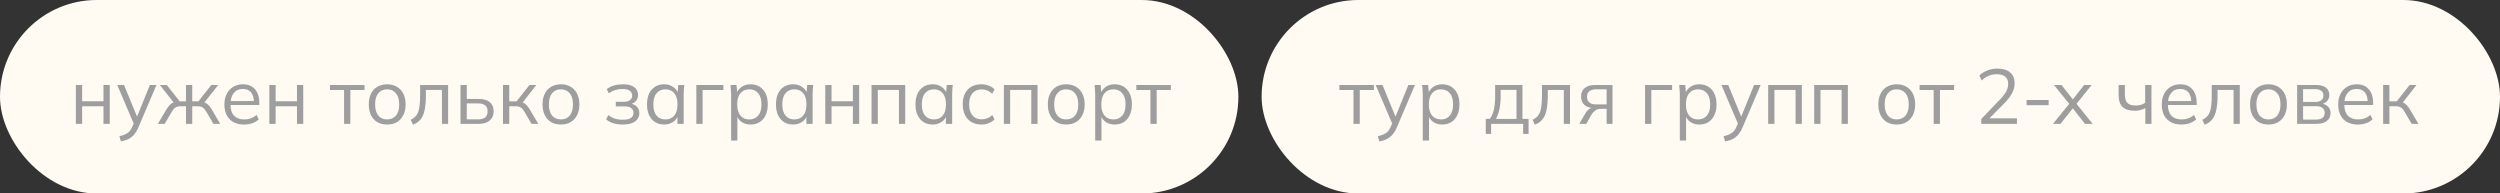
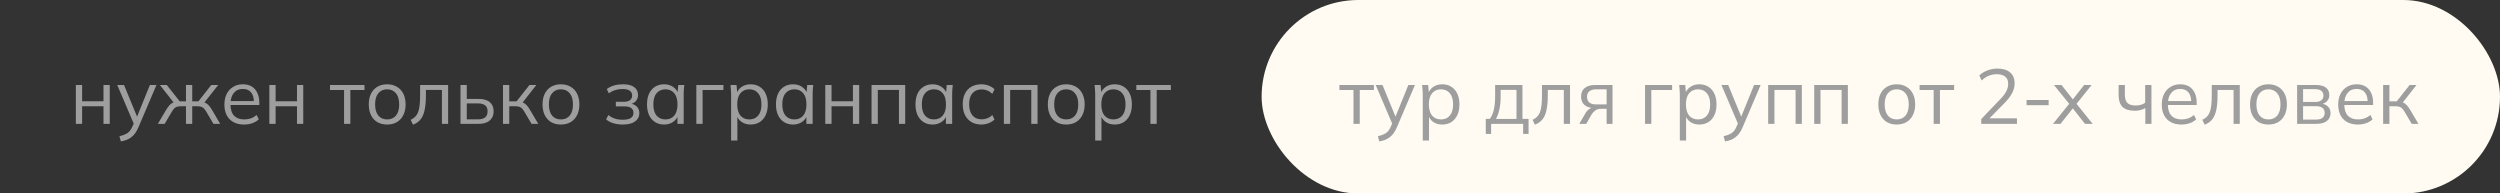
<svg xmlns="http://www.w3.org/2000/svg" width="323" height="25" viewBox="0 0 323 25" fill="none">
  <rect x="0" y="0" width="323" height="25" fill="#333333" stroke="none" />
-   <rect width="160" height="25" rx="12.5" fill="#FFFBF2" />
  <rect x="163" width="160" height="25" rx="12.5" fill="#FFFBF2" />
  <path d="M174.87 16V11.63H173.05V10.98H177.51V11.63H175.68V16H174.87ZM178.21 18.27L178.02 17.6C178.334 17.527 178.594 17.44 178.8 17.34C179.014 17.247 179.19 17.12 179.33 16.96C179.47 16.8 179.59 16.6 179.69 16.36L179.95 15.77L179.93 16.11L177.74 10.98H178.62L180.43 15.39H180.17L181.96 10.98H182.81L180.49 16.42C180.357 16.74 180.21 17.007 180.05 17.22C179.89 17.44 179.717 17.617 179.53 17.75C179.35 17.89 179.15 18 178.93 18.08C178.71 18.16 178.47 18.223 178.21 18.27ZM183.82 18.16V12.14C183.82 11.953 183.81 11.763 183.79 11.57C183.777 11.37 183.76 11.173 183.74 10.98H184.52L184.63 12.17H184.51C184.617 11.777 184.834 11.467 185.16 11.24C185.487 11.007 185.877 10.89 186.33 10.89C186.784 10.89 187.174 10.993 187.5 11.2C187.834 11.407 188.094 11.703 188.28 12.09C188.467 12.477 188.56 12.943 188.56 13.49C188.56 14.03 188.467 14.493 188.28 14.88C188.1 15.267 187.844 15.567 187.51 15.78C187.177 15.987 186.784 16.09 186.33 16.09C185.884 16.09 185.497 15.977 185.17 15.75C184.844 15.523 184.627 15.213 184.52 14.82H184.63V18.16H183.82ZM186.17 15.43C186.65 15.43 187.03 15.267 187.31 14.94C187.597 14.607 187.74 14.123 187.74 13.49C187.74 12.85 187.597 12.367 187.31 12.04C187.03 11.707 186.65 11.54 186.17 11.54C185.697 11.54 185.317 11.707 185.03 12.04C184.75 12.367 184.61 12.85 184.61 13.49C184.61 14.123 184.75 14.607 185.03 14.94C185.317 15.267 185.697 15.43 186.17 15.43ZM191.961 17.3V15.36H192.491C192.731 15.02 192.905 14.613 193.011 14.14C193.118 13.667 193.171 13.107 193.171 12.46V10.98H196.701V15.36H197.491V17.3H196.791V16H192.651V17.3H191.961ZM193.271 15.37H195.931V11.61H193.881V12.59C193.881 13.117 193.828 13.627 193.721 14.12C193.621 14.607 193.471 15.023 193.271 15.37ZM198.305 16.11L198.005 15.48C198.239 15.373 198.432 15.243 198.585 15.09C198.745 14.93 198.872 14.73 198.965 14.49C199.059 14.243 199.125 13.94 199.165 13.58C199.205 13.213 199.225 12.773 199.225 12.26V10.98H202.845V16H202.045V11.62H199.975V12.29C199.975 13.077 199.919 13.723 199.805 14.23C199.699 14.737 199.522 15.14 199.275 15.44C199.035 15.733 198.712 15.957 198.305 16.11ZM204.045 16L204.845 14.62C204.971 14.4 205.131 14.223 205.325 14.09C205.518 13.95 205.721 13.88 205.935 13.88H206.075L206.065 13.97C205.498 13.97 205.058 13.843 204.745 13.59C204.431 13.33 204.275 12.957 204.275 12.47C204.275 12.003 204.428 11.64 204.735 11.38C205.041 11.113 205.498 10.98 206.105 10.98H208.335V16H207.575V14.06H206.825C206.545 14.06 206.308 14.13 206.115 14.27C205.921 14.41 205.758 14.587 205.625 14.8L204.945 16H204.045ZM206.245 13.49H207.575V11.54H206.245C205.838 11.54 205.535 11.627 205.335 11.8C205.141 11.973 205.045 12.21 205.045 12.51C205.045 12.823 205.141 13.067 205.335 13.24C205.535 13.407 205.838 13.49 206.245 13.49ZM212.54 16V10.98H216.04V11.63H213.35V16H212.54ZM217.033 18.16V12.14C217.033 11.953 217.023 11.763 217.003 11.57C216.99 11.37 216.973 11.173 216.953 10.98H217.733L217.843 12.17H217.723C217.83 11.777 218.047 11.467 218.373 11.24C218.7 11.007 219.09 10.89 219.543 10.89C219.997 10.89 220.387 10.993 220.713 11.2C221.047 11.407 221.307 11.703 221.493 12.09C221.68 12.477 221.773 12.943 221.773 13.49C221.773 14.03 221.68 14.493 221.493 14.88C221.313 15.267 221.057 15.567 220.723 15.78C220.39 15.987 219.997 16.09 219.543 16.09C219.097 16.09 218.71 15.977 218.383 15.75C218.057 15.523 217.84 15.213 217.733 14.82H217.843V18.16H217.033ZM219.383 15.43C219.863 15.43 220.243 15.267 220.523 14.94C220.81 14.607 220.953 14.123 220.953 13.49C220.953 12.85 220.81 12.367 220.523 12.04C220.243 11.707 219.863 11.54 219.383 11.54C218.91 11.54 218.53 11.707 218.243 12.04C217.963 12.367 217.823 12.85 217.823 13.49C217.823 14.123 217.963 14.607 218.243 14.94C218.53 15.267 218.91 15.43 219.383 15.43ZM222.878 18.27L222.688 17.6C223.002 17.527 223.262 17.44 223.468 17.34C223.682 17.247 223.858 17.12 223.998 16.96C224.138 16.8 224.258 16.6 224.358 16.36L224.618 15.77L224.598 16.11L222.408 10.98H223.288L225.098 15.39H224.838L226.628 10.98H227.478L225.158 16.42C225.025 16.74 224.878 17.007 224.718 17.22C224.558 17.44 224.385 17.617 224.198 17.75C224.018 17.89 223.818 18 223.598 18.08C223.378 18.16 223.138 18.223 222.878 18.27ZM228.448 16V10.98H232.798V16H231.988V11.62H229.258V16H228.448ZM234.396 16V10.98H238.746V16H237.936V11.62H235.206V16H234.396ZM245.05 16.09C244.57 16.09 244.15 15.987 243.79 15.78C243.437 15.567 243.164 15.267 242.97 14.88C242.777 14.487 242.68 14.023 242.68 13.49C242.68 12.95 242.777 12.487 242.97 12.1C243.164 11.713 243.437 11.417 243.79 11.21C244.15 10.997 244.57 10.89 245.05 10.89C245.537 10.89 245.957 10.997 246.31 11.21C246.67 11.417 246.947 11.713 247.14 12.1C247.34 12.487 247.44 12.95 247.44 13.49C247.44 14.023 247.34 14.487 247.14 14.88C246.947 15.267 246.67 15.567 246.31 15.78C245.957 15.987 245.537 16.09 245.05 16.09ZM245.05 15.43C245.53 15.43 245.91 15.267 246.19 14.94C246.47 14.607 246.61 14.123 246.61 13.49C246.61 12.85 246.467 12.367 246.18 12.04C245.9 11.707 245.524 11.54 245.05 11.54C244.577 11.54 244.2 11.707 243.92 12.04C243.64 12.367 243.5 12.85 243.5 13.49C243.5 14.123 243.64 14.607 243.92 14.94C244.2 15.267 244.577 15.43 245.05 15.43ZM249.831 16V11.63H248.011V10.98H252.471V11.63H250.641V16H249.831ZM255.979 16V15.38L258.479 12.77C258.806 12.43 259.049 12.107 259.209 11.8C259.376 11.487 259.459 11.163 259.459 10.83C259.459 10.423 259.332 10.117 259.079 9.91C258.826 9.697 258.459 9.59 257.979 9.59C257.606 9.59 257.259 9.657 256.939 9.79C256.626 9.917 256.322 10.12 256.029 10.4L255.729 9.75C255.996 9.483 256.336 9.27 256.749 9.11C257.162 8.943 257.599 8.86 258.059 8.86C258.772 8.86 259.322 9.027 259.709 9.36C260.096 9.687 260.289 10.153 260.289 10.76C260.289 11.207 260.179 11.633 259.959 12.04C259.746 12.44 259.432 12.853 259.019 13.28L256.809 15.52V15.29H260.589V16H255.979ZM261.835 13.59V12.92H264.685V13.59H261.835ZM265.25 16L267.5 13.21V13.61L265.37 10.98H266.35L267.96 13.03H267.67L269.27 10.98H270.24L268.14 13.6V13.23L270.37 16H269.38L267.66 13.81H267.96L266.22 16H265.25ZM277.177 16V13.96C276.983 14.073 276.773 14.16 276.547 14.22C276.32 14.28 276.077 14.31 275.817 14.31C275.11 14.31 274.583 14.147 274.237 13.82C273.897 13.487 273.727 12.983 273.727 12.31V10.98H274.537V12.25C274.537 12.737 274.647 13.09 274.867 13.31C275.093 13.523 275.447 13.63 275.927 13.63C276.173 13.63 276.393 13.603 276.587 13.55C276.78 13.497 276.97 13.407 277.157 13.28V10.98H277.967V16H277.177ZM281.841 16.09C281.055 16.09 280.435 15.863 279.981 15.41C279.528 14.95 279.301 14.313 279.301 13.5C279.301 12.973 279.401 12.517 279.601 12.13C279.801 11.737 280.081 11.433 280.441 11.22C280.801 11 281.215 10.89 281.681 10.89C282.141 10.89 282.528 10.987 282.841 11.18C283.155 11.373 283.395 11.65 283.561 12.01C283.728 12.363 283.811 12.783 283.811 13.27V13.57H279.921V13.06H283.281L283.111 13.19C283.111 12.657 282.991 12.24 282.751 11.94C282.511 11.64 282.155 11.49 281.681 11.49C281.181 11.49 280.791 11.667 280.511 12.02C280.231 12.367 280.091 12.837 280.091 13.43V13.52C280.091 14.147 280.245 14.623 280.551 14.95C280.865 15.27 281.301 15.43 281.861 15.43C282.161 15.43 282.441 15.387 282.701 15.3C282.968 15.207 283.221 15.057 283.461 14.85L283.741 15.42C283.521 15.633 283.241 15.8 282.901 15.92C282.568 16.033 282.215 16.09 281.841 16.09ZM284.839 16.11L284.539 15.48C284.772 15.373 284.965 15.243 285.119 15.09C285.279 14.93 285.405 14.73 285.499 14.49C285.592 14.243 285.659 13.94 285.699 13.58C285.739 13.213 285.759 12.773 285.759 12.26V10.98H289.379V16H288.579V11.62H286.509V12.29C286.509 13.077 286.452 13.723 286.339 14.23C286.232 14.737 286.055 15.14 285.809 15.44C285.569 15.733 285.245 15.957 284.839 16.11ZM293.078 16.09C292.598 16.09 292.178 15.987 291.818 15.78C291.464 15.567 291.191 15.267 290.998 14.88C290.804 14.487 290.708 14.023 290.708 13.49C290.708 12.95 290.804 12.487 290.998 12.1C291.191 11.713 291.464 11.417 291.818 11.21C292.178 10.997 292.598 10.89 293.078 10.89C293.564 10.89 293.984 10.997 294.338 11.21C294.698 11.417 294.974 11.713 295.168 12.1C295.368 12.487 295.468 12.95 295.468 13.49C295.468 14.023 295.368 14.487 295.168 14.88C294.974 15.267 294.698 15.567 294.338 15.78C293.984 15.987 293.564 16.09 293.078 16.09ZM293.078 15.43C293.558 15.43 293.938 15.267 294.218 14.94C294.498 14.607 294.638 14.123 294.638 13.49C294.638 12.85 294.494 12.367 294.208 12.04C293.928 11.707 293.551 11.54 293.078 11.54C292.604 11.54 292.228 11.707 291.948 12.04C291.668 12.367 291.528 12.85 291.528 13.49C291.528 14.123 291.668 14.607 291.948 14.94C292.228 15.267 292.604 15.43 293.078 15.43ZM296.788 16V10.98H299.208C299.788 10.98 300.222 11.093 300.508 11.32C300.802 11.54 300.948 11.867 300.948 12.3C300.948 12.62 300.835 12.89 300.608 13.11C300.388 13.323 300.102 13.45 299.748 13.49V13.37C300.162 13.383 300.492 13.503 300.738 13.73C300.985 13.957 301.108 14.25 301.108 14.61C301.108 15.043 300.948 15.383 300.628 15.63C300.315 15.877 299.868 16 299.288 16H296.788ZM297.558 15.45H299.248C299.602 15.45 299.872 15.377 300.058 15.23C300.252 15.077 300.348 14.86 300.348 14.58C300.348 14.3 300.252 14.087 300.058 13.94C299.872 13.793 299.602 13.72 299.248 13.72H297.558V15.45ZM297.558 13.17H299.158C299.485 13.17 299.738 13.097 299.918 12.95C300.098 12.803 300.188 12.6 300.188 12.34C300.188 12.08 300.098 11.88 299.918 11.74C299.738 11.593 299.485 11.52 299.158 11.52H297.558V13.17ZM304.634 16.09C303.848 16.09 303.228 15.863 302.774 15.41C302.321 14.95 302.094 14.313 302.094 13.5C302.094 12.973 302.194 12.517 302.394 12.13C302.594 11.737 302.874 11.433 303.234 11.22C303.594 11 304.008 10.89 304.474 10.89C304.934 10.89 305.321 10.987 305.634 11.18C305.948 11.373 306.188 11.65 306.354 12.01C306.521 12.363 306.604 12.783 306.604 13.27V13.57H302.714V13.06H306.074L305.904 13.19C305.904 12.657 305.784 12.24 305.544 11.94C305.304 11.64 304.948 11.49 304.474 11.49C303.974 11.49 303.584 11.667 303.304 12.02C303.024 12.367 302.884 12.837 302.884 13.43V13.52C302.884 14.147 303.038 14.623 303.344 14.95C303.658 15.27 304.094 15.43 304.654 15.43C304.954 15.43 305.234 15.387 305.494 15.3C305.761 15.207 306.014 15.057 306.254 14.85L306.534 15.42C306.314 15.633 306.034 15.8 305.694 15.92C305.361 16.033 305.008 16.09 304.634 16.09ZM307.902 16V10.98H308.712V13.09H309.662L311.322 10.98H312.212L310.312 13.41L310.092 13.16C310.285 13.18 310.452 13.227 310.592 13.3C310.732 13.373 310.865 13.483 310.992 13.63C311.125 13.777 311.268 13.98 311.422 14.24L312.462 16H311.592L310.672 14.44C310.558 14.247 310.448 14.1 310.342 14C310.242 13.9 310.125 13.83 309.992 13.79C309.865 13.75 309.705 13.73 309.512 13.73H308.712V16H307.902Z" fill="#9E9E9E" />
  <path d="M9.8 16V10.98H10.61V13.08H13.37V10.98H14.18V16H13.37V13.73H10.61V16H9.8ZM15.617 18.27L15.427 17.6C15.74 17.527 16 17.44 16.207 17.34C16.42 17.247 16.597 17.12 16.737 16.96C16.877 16.8 16.997 16.6 17.097 16.36L17.357 15.77L17.337 16.11L15.147 10.98H16.027L17.837 15.39H17.577L19.367 10.98H20.217L17.897 16.42C17.763 16.74 17.617 17.007 17.457 17.22C17.297 17.44 17.123 17.617 16.937 17.75C16.757 17.89 16.557 18 16.337 18.08C16.117 18.16 15.877 18.223 15.617 18.27ZM20.397 16L21.437 14.24C21.597 13.98 21.74 13.777 21.867 13.63C21.993 13.483 22.127 13.373 22.267 13.3C22.413 13.227 22.58 13.18 22.767 13.16L22.567 13.41L20.657 10.98H21.547L23.217 13.09H24.027V10.98H24.837V13.09H25.637L27.297 10.98H28.197L26.277 13.41L26.067 13.16C26.26 13.18 26.427 13.227 26.567 13.3C26.713 13.373 26.853 13.483 26.987 13.63C27.12 13.777 27.263 13.98 27.417 14.24L28.447 16H27.577L26.657 14.44C26.543 14.247 26.433 14.1 26.327 14C26.227 13.9 26.113 13.83 25.987 13.79C25.86 13.75 25.7 13.73 25.507 13.73H24.837V16H24.027V13.73H23.347C23.153 13.73 22.993 13.75 22.867 13.79C22.74 13.83 22.623 13.9 22.517 14C22.417 14.1 22.31 14.247 22.197 14.44L21.277 16H20.397ZM31.533 16.09C30.746 16.09 30.126 15.863 29.673 15.41C29.22 14.95 28.993 14.313 28.993 13.5C28.993 12.973 29.093 12.517 29.293 12.13C29.493 11.737 29.773 11.433 30.133 11.22C30.493 11 30.906 10.89 31.373 10.89C31.833 10.89 32.22 10.987 32.533 11.18C32.846 11.373 33.086 11.65 33.253 12.01C33.42 12.363 33.503 12.783 33.503 13.27V13.57H29.613V13.06H32.973L32.803 13.19C32.803 12.657 32.683 12.24 32.443 11.94C32.203 11.64 31.846 11.49 31.373 11.49C30.873 11.49 30.483 11.667 30.203 12.02C29.923 12.367 29.783 12.837 29.783 13.43V13.52C29.783 14.147 29.936 14.623 30.243 14.95C30.556 15.27 30.993 15.43 31.553 15.43C31.853 15.43 32.133 15.387 32.393 15.3C32.66 15.207 32.913 15.057 33.153 14.85L33.433 15.42C33.213 15.633 32.933 15.8 32.593 15.92C32.26 16.033 31.906 16.09 31.533 16.09ZM34.8 16V10.98H35.61V13.08H38.37V10.98H39.18V16H38.37V13.73H35.61V16H34.8ZM44.454 16V11.63H42.634V10.98H47.094V11.63H45.264V16H44.454ZM50.015 16.09C49.535 16.09 49.115 15.987 48.755 15.78C48.402 15.567 48.129 15.267 47.935 14.88C47.742 14.487 47.645 14.023 47.645 13.49C47.645 12.95 47.742 12.487 47.935 12.1C48.129 11.713 48.402 11.417 48.755 11.21C49.115 10.997 49.535 10.89 50.015 10.89C50.502 10.89 50.922 10.997 51.275 11.21C51.635 11.417 51.912 11.713 52.105 12.1C52.305 12.487 52.405 12.95 52.405 13.49C52.405 14.023 52.305 14.487 52.105 14.88C51.912 15.267 51.635 15.567 51.275 15.78C50.922 15.987 50.502 16.09 50.015 16.09ZM50.015 15.43C50.495 15.43 50.875 15.267 51.155 14.94C51.435 14.607 51.575 14.123 51.575 13.49C51.575 12.85 51.432 12.367 51.145 12.04C50.865 11.707 50.489 11.54 50.015 11.54C49.542 11.54 49.165 11.707 48.885 12.04C48.605 12.367 48.465 12.85 48.465 13.49C48.465 14.123 48.605 14.607 48.885 14.94C49.165 15.267 49.542 15.43 50.015 15.43ZM53.358 16.11L53.058 15.48C53.291 15.373 53.485 15.243 53.638 15.09C53.798 14.93 53.925 14.73 54.018 14.49C54.111 14.243 54.178 13.94 54.218 13.58C54.258 13.213 54.278 12.773 54.278 12.26V10.98H57.898V16H57.098V11.62H55.028V12.29C55.028 13.077 54.971 13.723 54.858 14.23C54.752 14.737 54.575 15.14 54.328 15.44C54.088 15.733 53.765 15.957 53.358 16.11ZM59.497 16V10.98H60.307V12.78H61.817C62.464 12.78 62.951 12.92 63.277 13.2C63.611 13.473 63.777 13.863 63.777 14.37C63.777 14.71 63.701 15.003 63.547 15.25C63.401 15.49 63.181 15.677 62.887 15.81C62.601 15.937 62.244 16 61.817 16H59.497ZM60.307 15.42H61.747C62.154 15.42 62.464 15.337 62.677 15.17C62.891 14.997 62.997 14.733 62.997 14.38C62.997 14.027 62.891 13.77 62.677 13.61C62.471 13.443 62.161 13.36 61.747 13.36H60.307V15.42ZM64.986 16V10.98H65.796V13.09H66.746L68.406 10.98H69.296L67.395 13.41L67.175 13.16C67.369 13.18 67.535 13.227 67.675 13.3C67.816 13.373 67.949 13.483 68.076 13.63C68.209 13.777 68.352 13.98 68.505 14.24L69.546 16H68.675L67.755 14.44C67.642 14.247 67.532 14.1 67.425 14C67.326 13.9 67.209 13.83 67.076 13.79C66.949 13.75 66.789 13.73 66.596 13.73H65.796V16H64.986ZM72.466 16.09C71.986 16.09 71.566 15.987 71.206 15.78C70.853 15.567 70.58 15.267 70.386 14.88C70.193 14.487 70.096 14.023 70.096 13.49C70.096 12.95 70.193 12.487 70.386 12.1C70.58 11.713 70.853 11.417 71.206 11.21C71.566 10.997 71.986 10.89 72.466 10.89C72.953 10.89 73.373 10.997 73.726 11.21C74.086 11.417 74.363 11.713 74.556 12.1C74.756 12.487 74.856 12.95 74.856 13.49C74.856 14.023 74.756 14.487 74.556 14.88C74.363 15.267 74.086 15.567 73.726 15.78C73.373 15.987 72.953 16.09 72.466 16.09ZM72.466 15.43C72.946 15.43 73.326 15.267 73.606 14.94C73.886 14.607 74.026 14.123 74.026 13.49C74.026 12.85 73.883 12.367 73.596 12.04C73.316 11.707 72.94 11.54 72.466 11.54C71.993 11.54 71.616 11.707 71.336 12.04C71.056 12.367 70.916 12.85 70.916 13.49C70.916 14.123 71.056 14.607 71.336 14.94C71.616 15.267 71.993 15.43 72.466 15.43ZM80.444 16.09C80.018 16.09 79.614 16.033 79.234 15.92C78.861 15.8 78.554 15.637 78.314 15.43L78.594 14.86C78.841 15.06 79.118 15.213 79.424 15.32C79.738 15.42 80.078 15.47 80.444 15.47C80.938 15.47 81.294 15.393 81.514 15.24C81.734 15.087 81.844 14.87 81.844 14.59C81.844 14.317 81.751 14.11 81.564 13.97C81.378 13.823 81.104 13.75 80.744 13.75H79.564V13.15H80.644C80.964 13.15 81.214 13.08 81.394 12.94C81.581 12.793 81.674 12.593 81.674 12.34C81.674 12.08 81.574 11.877 81.374 11.73C81.174 11.577 80.861 11.5 80.434 11.5C80.094 11.5 79.778 11.547 79.484 11.64C79.198 11.727 78.924 11.867 78.664 12.06L78.394 11.51C78.668 11.297 78.984 11.14 79.344 11.04C79.704 10.94 80.094 10.89 80.514 10.89C81.141 10.89 81.618 11.013 81.944 11.26C82.271 11.5 82.434 11.843 82.434 12.29C82.434 12.603 82.328 12.873 82.114 13.1C81.901 13.32 81.618 13.45 81.264 13.49V13.37C81.664 13.383 81.988 13.503 82.234 13.73C82.481 13.957 82.604 14.253 82.604 14.62C82.604 15.067 82.421 15.423 82.054 15.69C81.694 15.957 81.158 16.09 80.444 16.09ZM85.812 16.09C85.366 16.09 84.976 15.987 84.642 15.78C84.309 15.567 84.049 15.267 83.862 14.88C83.683 14.493 83.593 14.03 83.593 13.49C83.593 12.943 83.683 12.477 83.862 12.09C84.049 11.703 84.309 11.407 84.642 11.2C84.976 10.993 85.366 10.89 85.812 10.89C86.266 10.89 86.656 11.007 86.983 11.24C87.316 11.467 87.536 11.777 87.642 12.17H87.522L87.632 10.98H88.412C88.392 11.173 88.373 11.37 88.353 11.57C88.339 11.763 88.332 11.953 88.332 12.14V16H87.522V14.82H87.632C87.526 15.213 87.306 15.523 86.972 15.75C86.639 15.977 86.252 16.09 85.812 16.09ZM85.972 15.43C86.453 15.43 86.832 15.267 87.112 14.94C87.392 14.607 87.532 14.123 87.532 13.49C87.532 12.85 87.392 12.367 87.112 12.04C86.832 11.707 86.453 11.54 85.972 11.54C85.499 11.54 85.119 11.707 84.832 12.04C84.552 12.367 84.412 12.85 84.412 13.49C84.412 14.123 84.552 14.607 84.832 14.94C85.119 15.267 85.499 15.43 85.972 15.43ZM89.966 16V10.98H93.466V11.63H90.776V16H89.966ZM94.459 18.16V12.14C94.459 11.953 94.449 11.763 94.429 11.57C94.416 11.37 94.399 11.173 94.379 10.98H95.159L95.269 12.17H95.149C95.256 11.777 95.472 11.467 95.799 11.24C96.126 11.007 96.516 10.89 96.969 10.89C97.422 10.89 97.812 10.993 98.139 11.2C98.472 11.407 98.733 11.703 98.919 12.09C99.106 12.477 99.199 12.943 99.199 13.49C99.199 14.03 99.106 14.493 98.919 14.88C98.739 15.267 98.483 15.567 98.149 15.78C97.816 15.987 97.422 16.09 96.969 16.09C96.522 16.09 96.136 15.977 95.809 15.75C95.483 15.523 95.266 15.213 95.159 14.82H95.269V18.16H94.459ZM96.809 15.43C97.289 15.43 97.669 15.267 97.949 14.94C98.236 14.607 98.379 14.123 98.379 13.49C98.379 12.85 98.236 12.367 97.949 12.04C97.669 11.707 97.289 11.54 96.809 11.54C96.336 11.54 95.956 11.707 95.669 12.04C95.389 12.367 95.249 12.85 95.249 13.49C95.249 14.123 95.389 14.607 95.669 14.94C95.956 15.267 96.336 15.43 96.809 15.43ZM102.473 16.09C102.026 16.09 101.636 15.987 101.303 15.78C100.969 15.567 100.709 15.267 100.523 14.88C100.343 14.493 100.253 14.03 100.253 13.49C100.253 12.943 100.343 12.477 100.523 12.09C100.709 11.703 100.969 11.407 101.303 11.2C101.636 10.993 102.026 10.89 102.473 10.89C102.926 10.89 103.316 11.007 103.643 11.24C103.976 11.467 104.196 11.777 104.303 12.17H104.183L104.293 10.98H105.073C105.053 11.173 105.033 11.37 105.013 11.57C104.999 11.763 104.993 11.953 104.993 12.14V16H104.183V14.82H104.293C104.186 15.213 103.966 15.523 103.633 15.75C103.299 15.977 102.913 16.09 102.473 16.09ZM102.633 15.43C103.113 15.43 103.493 15.267 103.773 14.94C104.053 14.607 104.193 14.123 104.193 13.49C104.193 12.85 104.053 12.367 103.773 12.04C103.493 11.707 103.113 11.54 102.633 11.54C102.159 11.54 101.779 11.707 101.493 12.04C101.213 12.367 101.073 12.85 101.073 13.49C101.073 14.123 101.213 14.607 101.493 14.94C101.779 15.267 102.159 15.43 102.633 15.43ZM106.626 16V10.98H107.436V13.08H110.196V10.98H111.006V16H110.196V13.73H107.436V16H106.626ZM112.603 16V10.98H116.953V16H116.143V11.62H113.413V16H112.603ZM120.5 16.09C120.053 16.09 119.663 15.987 119.33 15.78C118.997 15.567 118.737 15.267 118.55 14.88C118.37 14.493 118.28 14.03 118.28 13.49C118.28 12.943 118.37 12.477 118.55 12.09C118.737 11.703 118.997 11.407 119.33 11.2C119.663 10.993 120.053 10.89 120.5 10.89C120.953 10.89 121.343 11.007 121.67 11.24C122.003 11.467 122.223 11.777 122.33 12.17H122.21L122.32 10.98H123.1C123.08 11.173 123.06 11.37 123.04 11.57C123.027 11.763 123.02 11.953 123.02 12.14V16H122.21V14.82H122.32C122.213 15.213 121.993 15.523 121.66 15.75C121.327 15.977 120.94 16.09 120.5 16.09ZM120.66 15.43C121.14 15.43 121.52 15.267 121.8 14.94C122.08 14.607 122.22 14.123 122.22 13.49C122.22 12.85 122.08 12.367 121.8 12.04C121.52 11.707 121.14 11.54 120.66 11.54C120.187 11.54 119.807 11.707 119.52 12.04C119.24 12.367 119.1 12.85 119.1 13.49C119.1 14.123 119.24 14.607 119.52 14.94C119.807 15.267 120.187 15.43 120.66 15.43ZM126.804 16.09C126.31 16.09 125.88 15.983 125.514 15.77C125.154 15.557 124.874 15.253 124.674 14.86C124.48 14.467 124.384 14 124.384 13.46C124.384 12.913 124.484 12.45 124.684 12.07C124.884 11.683 125.164 11.39 125.524 11.19C125.89 10.99 126.317 10.89 126.804 10.89C127.124 10.89 127.434 10.947 127.734 11.06C128.04 11.173 128.294 11.333 128.494 11.54L128.204 12.12C128.004 11.927 127.784 11.783 127.544 11.69C127.31 11.597 127.08 11.55 126.854 11.55C126.334 11.55 125.93 11.713 125.644 12.04C125.357 12.367 125.214 12.843 125.214 13.47C125.214 14.09 125.357 14.57 125.644 14.91C125.93 15.25 126.334 15.42 126.854 15.42C127.074 15.42 127.3 15.377 127.534 15.29C127.774 15.203 127.997 15.06 128.204 14.86L128.494 15.43C128.287 15.643 128.03 15.807 127.724 15.92C127.417 16.033 127.11 16.09 126.804 16.09ZM129.702 16V10.98H134.052V16H133.242V11.62H130.512V16H129.702ZM137.75 16.09C137.27 16.09 136.85 15.987 136.49 15.78C136.136 15.567 135.863 15.267 135.67 14.88C135.476 14.487 135.38 14.023 135.38 13.49C135.38 12.95 135.476 12.487 135.67 12.1C135.863 11.713 136.136 11.417 136.49 11.21C136.85 10.997 137.27 10.89 137.75 10.89C138.236 10.89 138.656 10.997 139.01 11.21C139.37 11.417 139.646 11.713 139.84 12.1C140.04 12.487 140.14 12.95 140.14 13.49C140.14 14.023 140.04 14.487 139.84 14.88C139.646 15.267 139.37 15.567 139.01 15.78C138.656 15.987 138.236 16.09 137.75 16.09ZM137.75 15.43C138.23 15.43 138.61 15.267 138.89 14.94C139.17 14.607 139.31 14.123 139.31 13.49C139.31 12.85 139.166 12.367 138.88 12.04C138.6 11.707 138.223 11.54 137.75 11.54C137.276 11.54 136.9 11.707 136.62 12.04C136.34 12.367 136.2 12.85 136.2 13.49C136.2 14.123 136.34 14.607 136.62 14.94C136.9 15.267 137.276 15.43 137.75 15.43ZM141.5 18.16V12.14C141.5 11.953 141.49 11.763 141.47 11.57C141.457 11.37 141.44 11.173 141.42 10.98H142.2L142.31 12.17H142.19C142.297 11.777 142.513 11.467 142.84 11.24C143.167 11.007 143.557 10.89 144.01 10.89C144.463 10.89 144.853 10.993 145.18 11.2C145.513 11.407 145.773 11.703 145.96 12.09C146.147 12.477 146.24 12.943 146.24 13.49C146.24 14.03 146.147 14.493 145.96 14.88C145.78 15.267 145.523 15.567 145.19 15.78C144.857 15.987 144.463 16.09 144.01 16.09C143.563 16.09 143.177 15.977 142.85 15.75C142.523 15.523 142.307 15.213 142.2 14.82H142.31V18.16H141.5ZM143.85 15.43C144.33 15.43 144.71 15.267 144.99 14.94C145.277 14.607 145.42 14.123 145.42 13.49C145.42 12.85 145.277 12.367 144.99 12.04C144.71 11.707 144.33 11.54 143.85 11.54C143.377 11.54 142.997 11.707 142.71 12.04C142.43 12.367 142.29 12.85 142.29 13.49C142.29 14.123 142.43 14.607 142.71 14.94C142.997 15.267 143.377 15.43 143.85 15.43ZM148.634 16V11.63H146.814V10.98H151.274V11.63H149.444V16H148.634Z" fill="#9E9E9E" />
</svg>